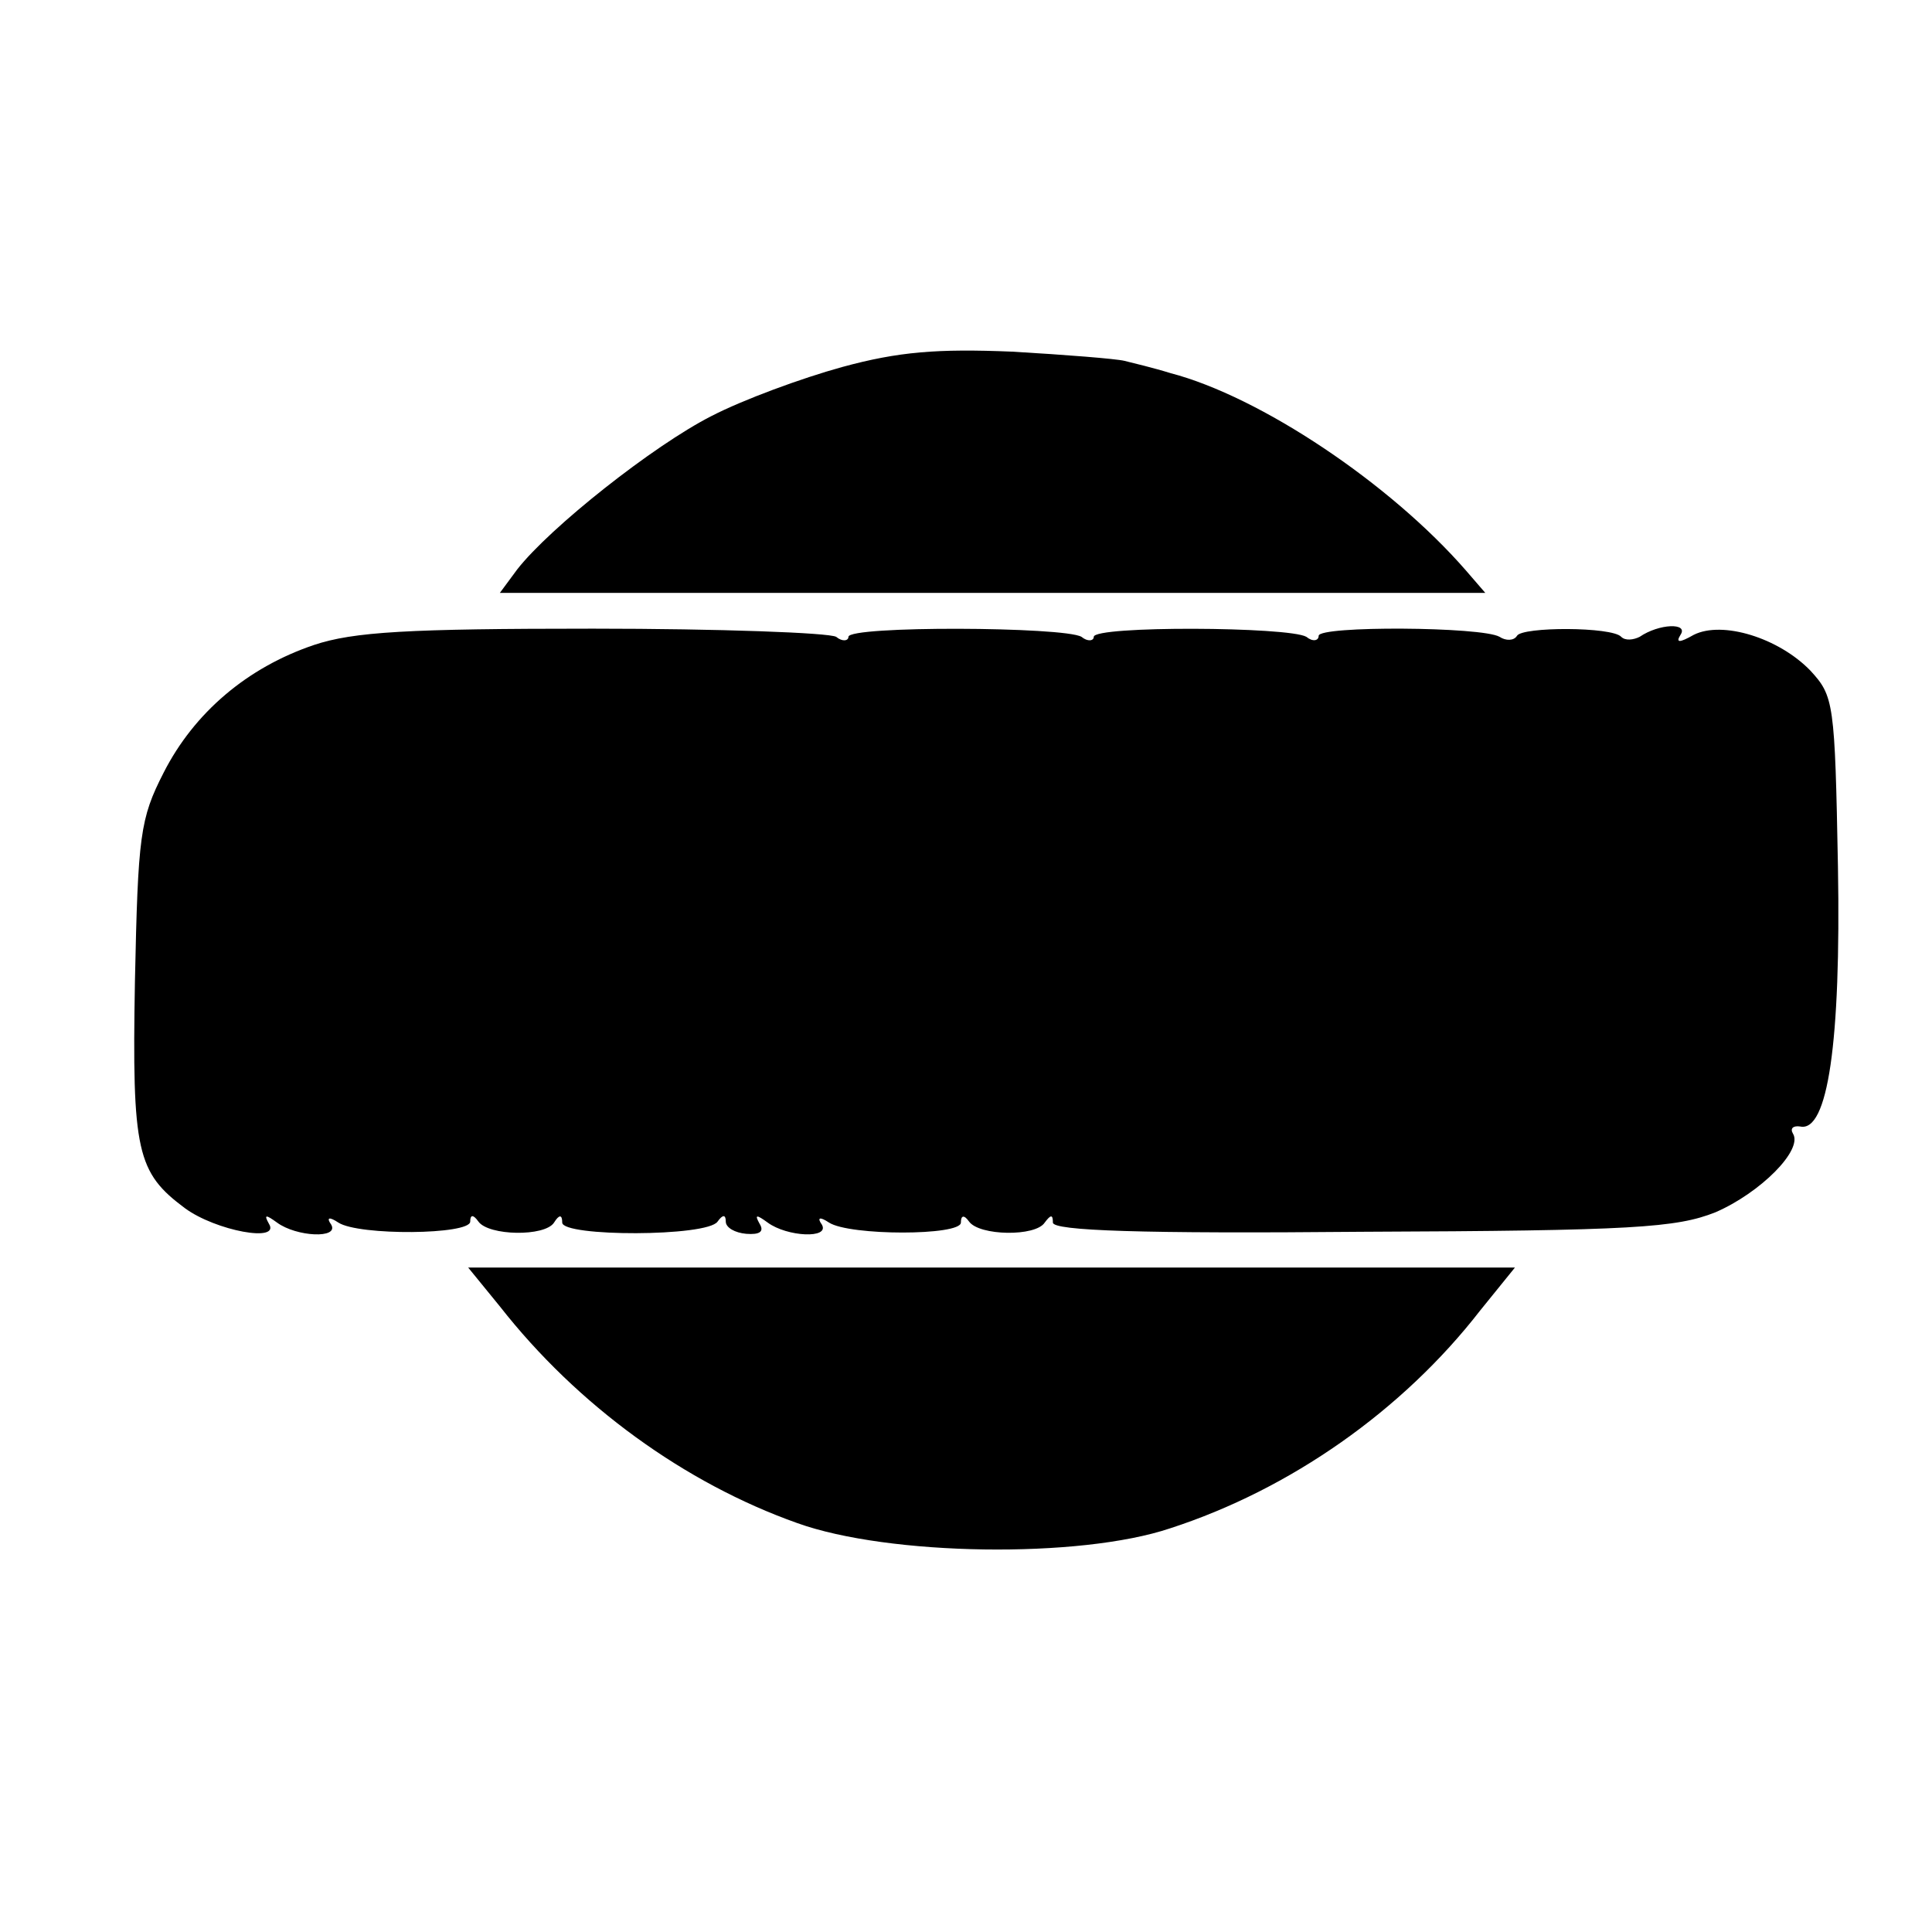
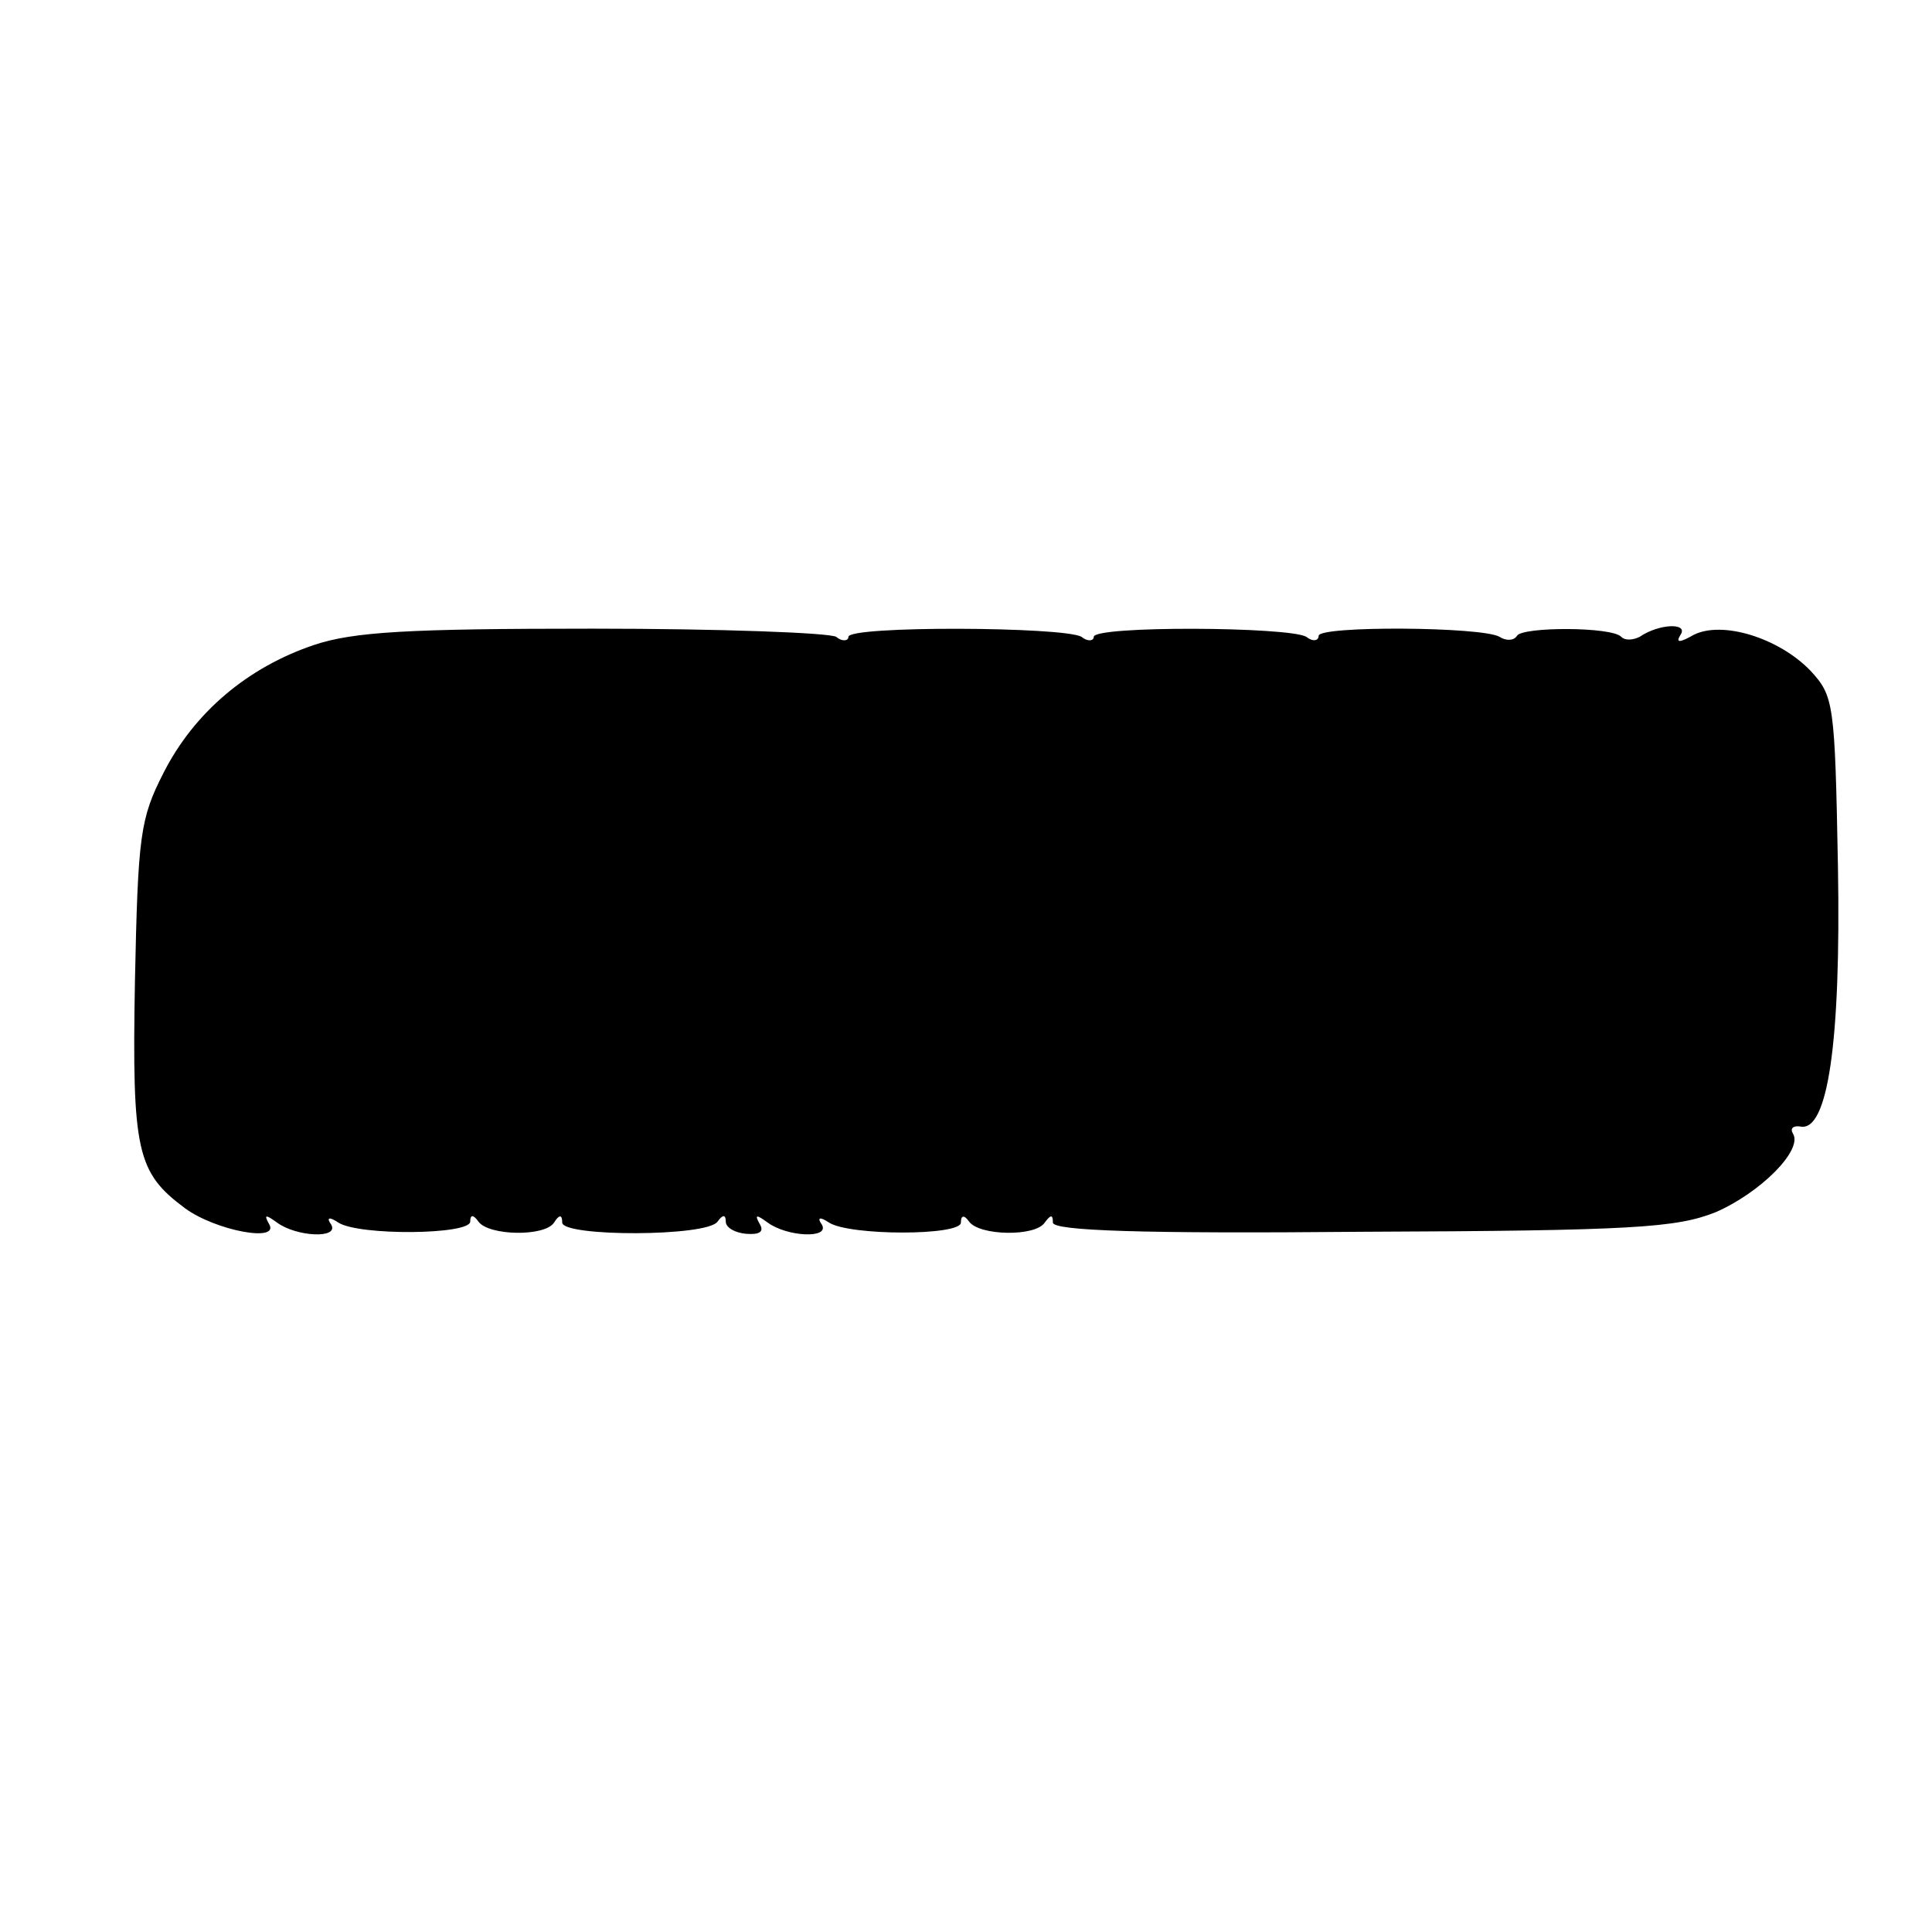
<svg xmlns="http://www.w3.org/2000/svg" version="1.0" width="189pt" height="189pt" viewBox="0 0 189 189" preserveAspectRatio="xMidYMid meet">
  <g transform="translate(0,189) scale(0.1,-0.1)" fill="#000000" stroke="none">
-     <path d="M824 1531 c-40 -11 -97 -32 -128 -48 -57 -29 -158 -109 -190 -150 l-17 -23 482 0 482 0 -19 22 c-74 85 -201 170 -289 193 -16 5 -37 10 -45 12 -8 2 -58 6 -110 9 -73 3 -111 0 -166 -15z" />
    <path d="M307 1259 c-65 -22 -117 -66 -147 -125 -23 -45 -25 -61 -28 -204 -3 -167 2 -187 49 -222 30 -22 94 -34 82 -15 -5 9 -3 9 8 1 19 -14 61 -16 53 -2 -5 7 -2 8 7 2 20 -13 129 -12 129 1 0 7 3 7 8 0 10 -14 65 -15 74 -1 5 8 8 8 8 0 0 -14 142 -14 152 1 5 7 8 7 8 0 0 -6 9 -11 20 -12 13 -1 18 2 13 10 -5 9 -3 9 8 1 19 -14 61 -16 53 -2 -5 7 -2 8 7 2 20 -13 129 -13 129 0 0 7 3 8 8 1 10 -14 65 -15 74 -1 6 8 8 8 8 0 0 -8 86 -11 303 -9 265 1 307 4 345 19 44 19 86 61 76 77 -3 5 0 8 7 7 27 -6 40 82 37 254 -3 161 -4 167 -27 192 -31 32 -86 49 -114 35 -14 -8 -18 -8 -13 0 8 12 -21 11 -40 -2 -6 -3 -14 -4 -18 0 -9 10 -97 10 -102 1 -3 -5 -11 -5 -17 -1 -17 10 -177 11 -177 1 0 -5 -6 -6 -12 -1 -17 10 -208 11 -208 0 0 -4 -6 -5 -12 0 -17 10 -228 11 -228 0 0 -4 -6 -5 -12 0 -7 4 -114 8 -238 8 -181 0 -234 -3 -273 -16z" />
-     <path d="M489 612 c76 -97 181 -173 291 -212 89 -32 276 -35 365 -5 117 38 227 115 303 213 l34 42 -512 0 -512 0 31 -38z" />
  </g>
</svg>